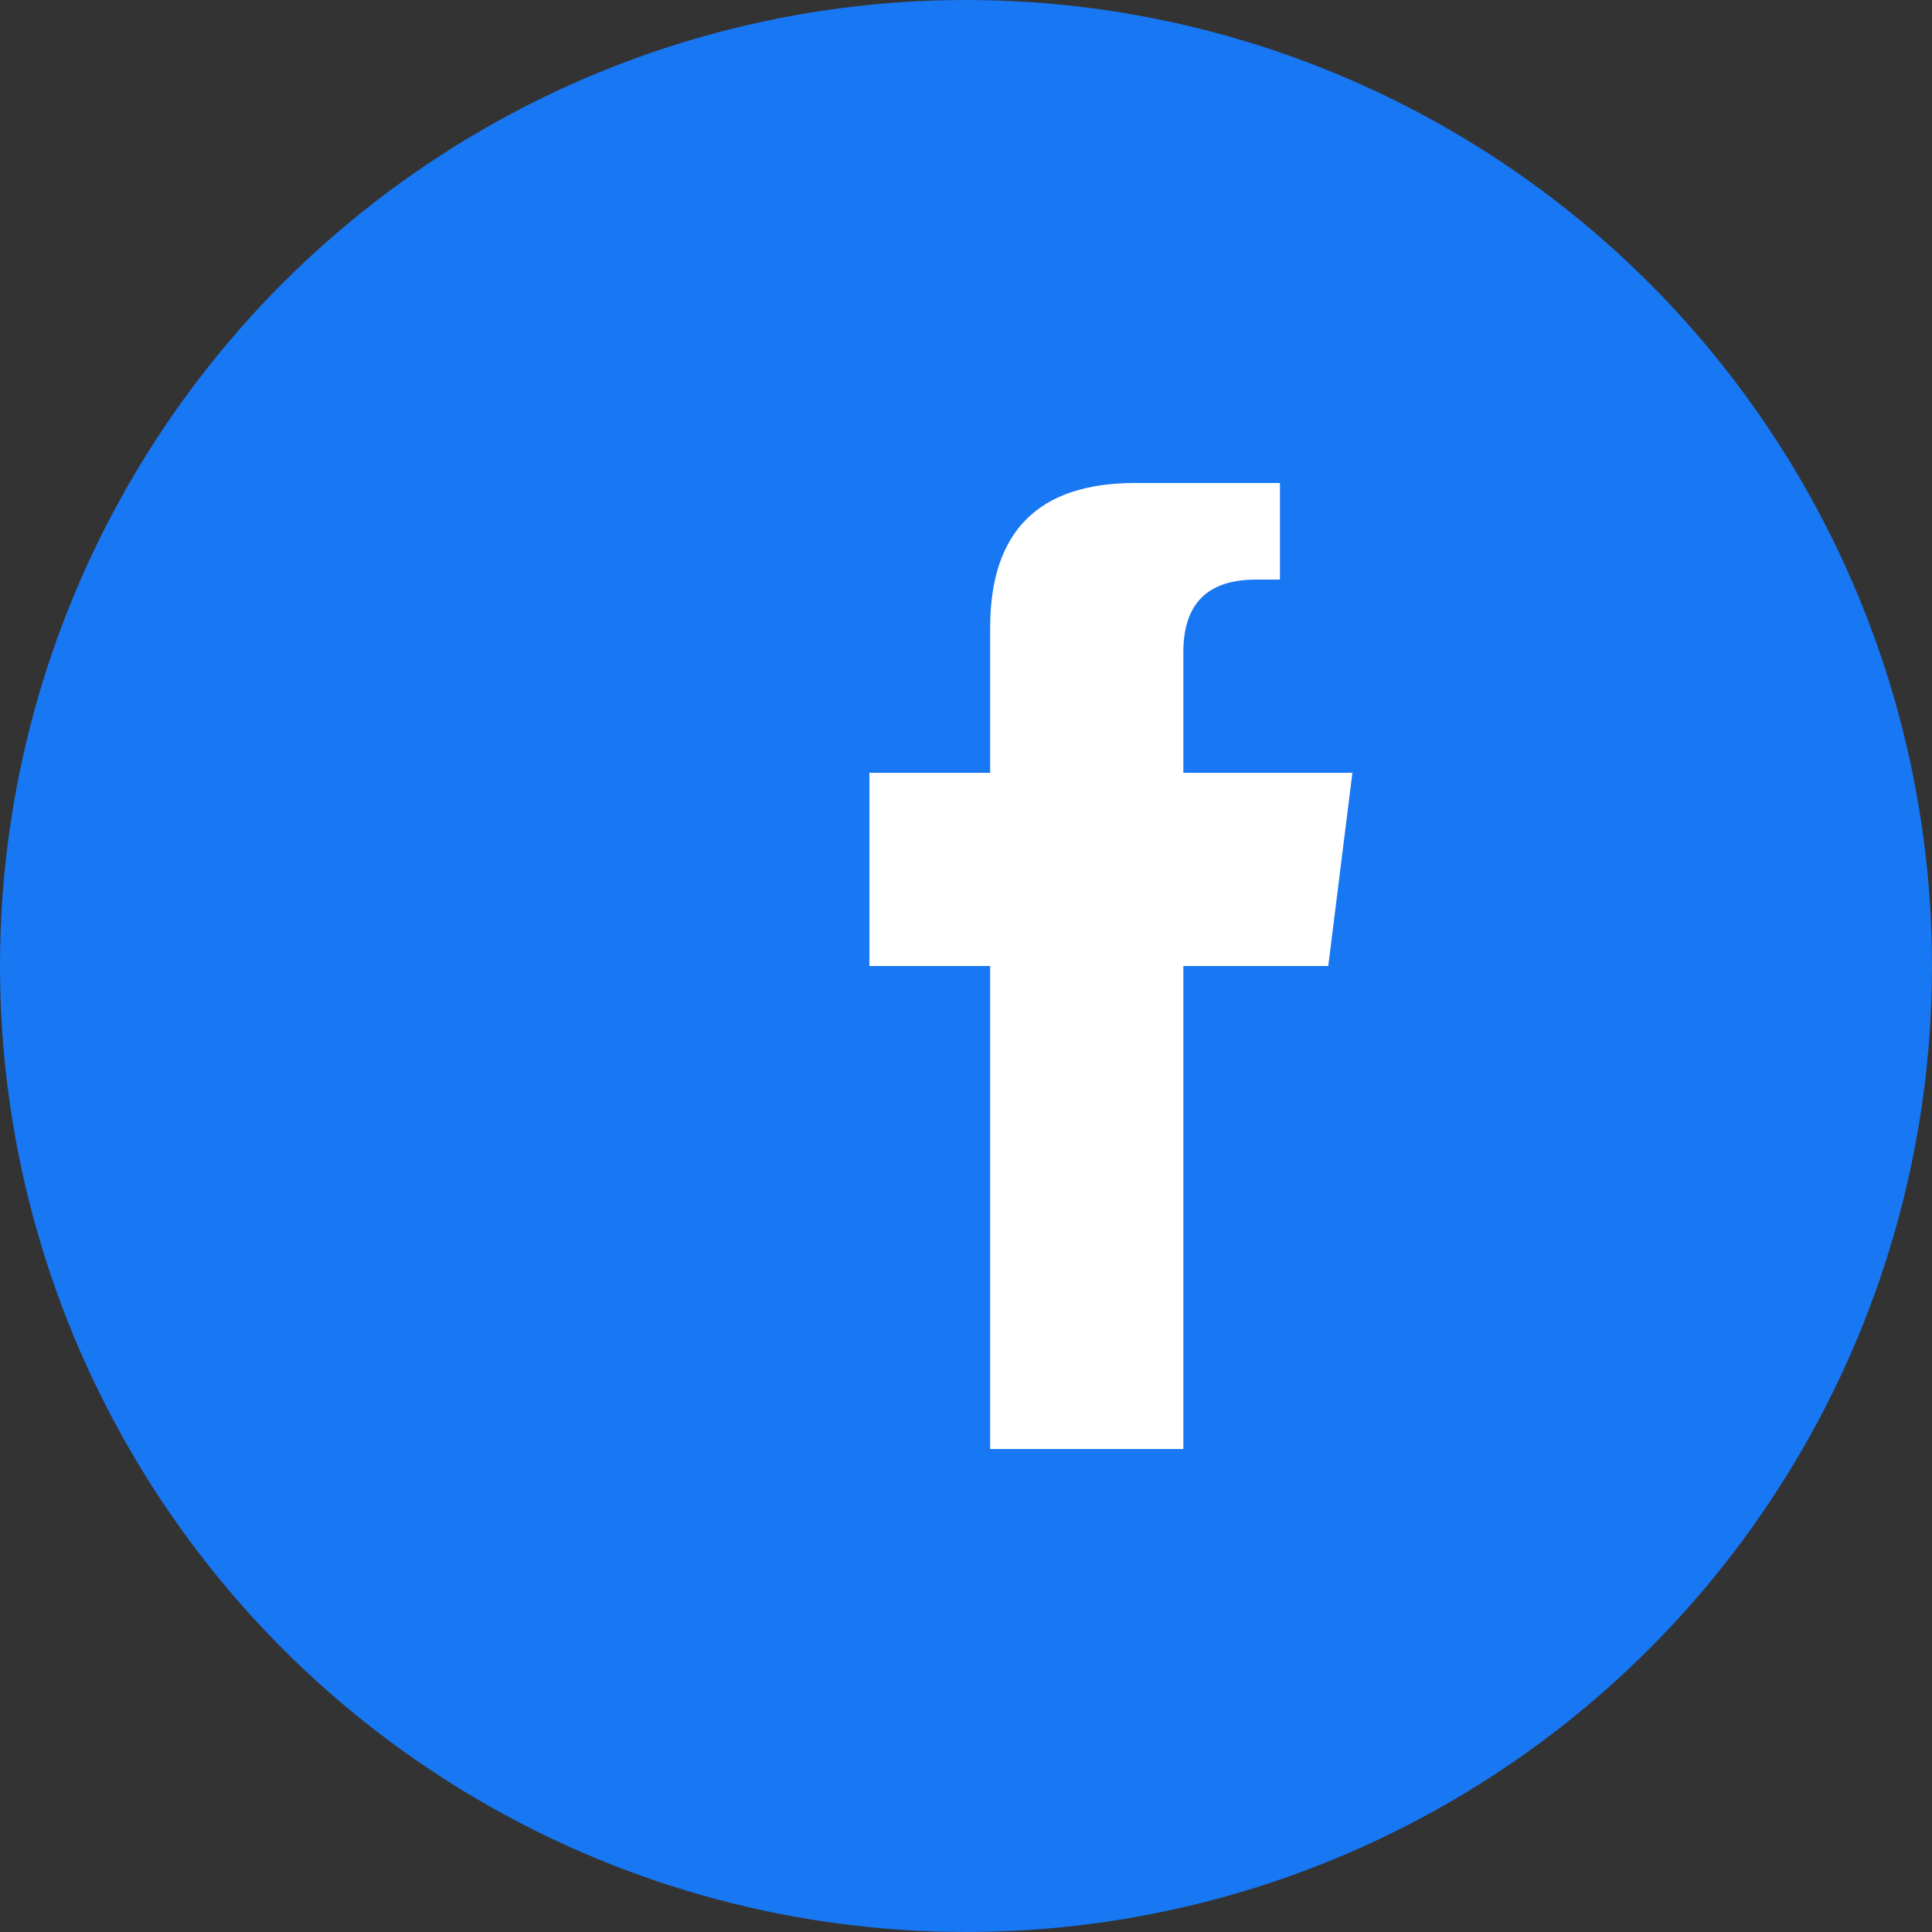
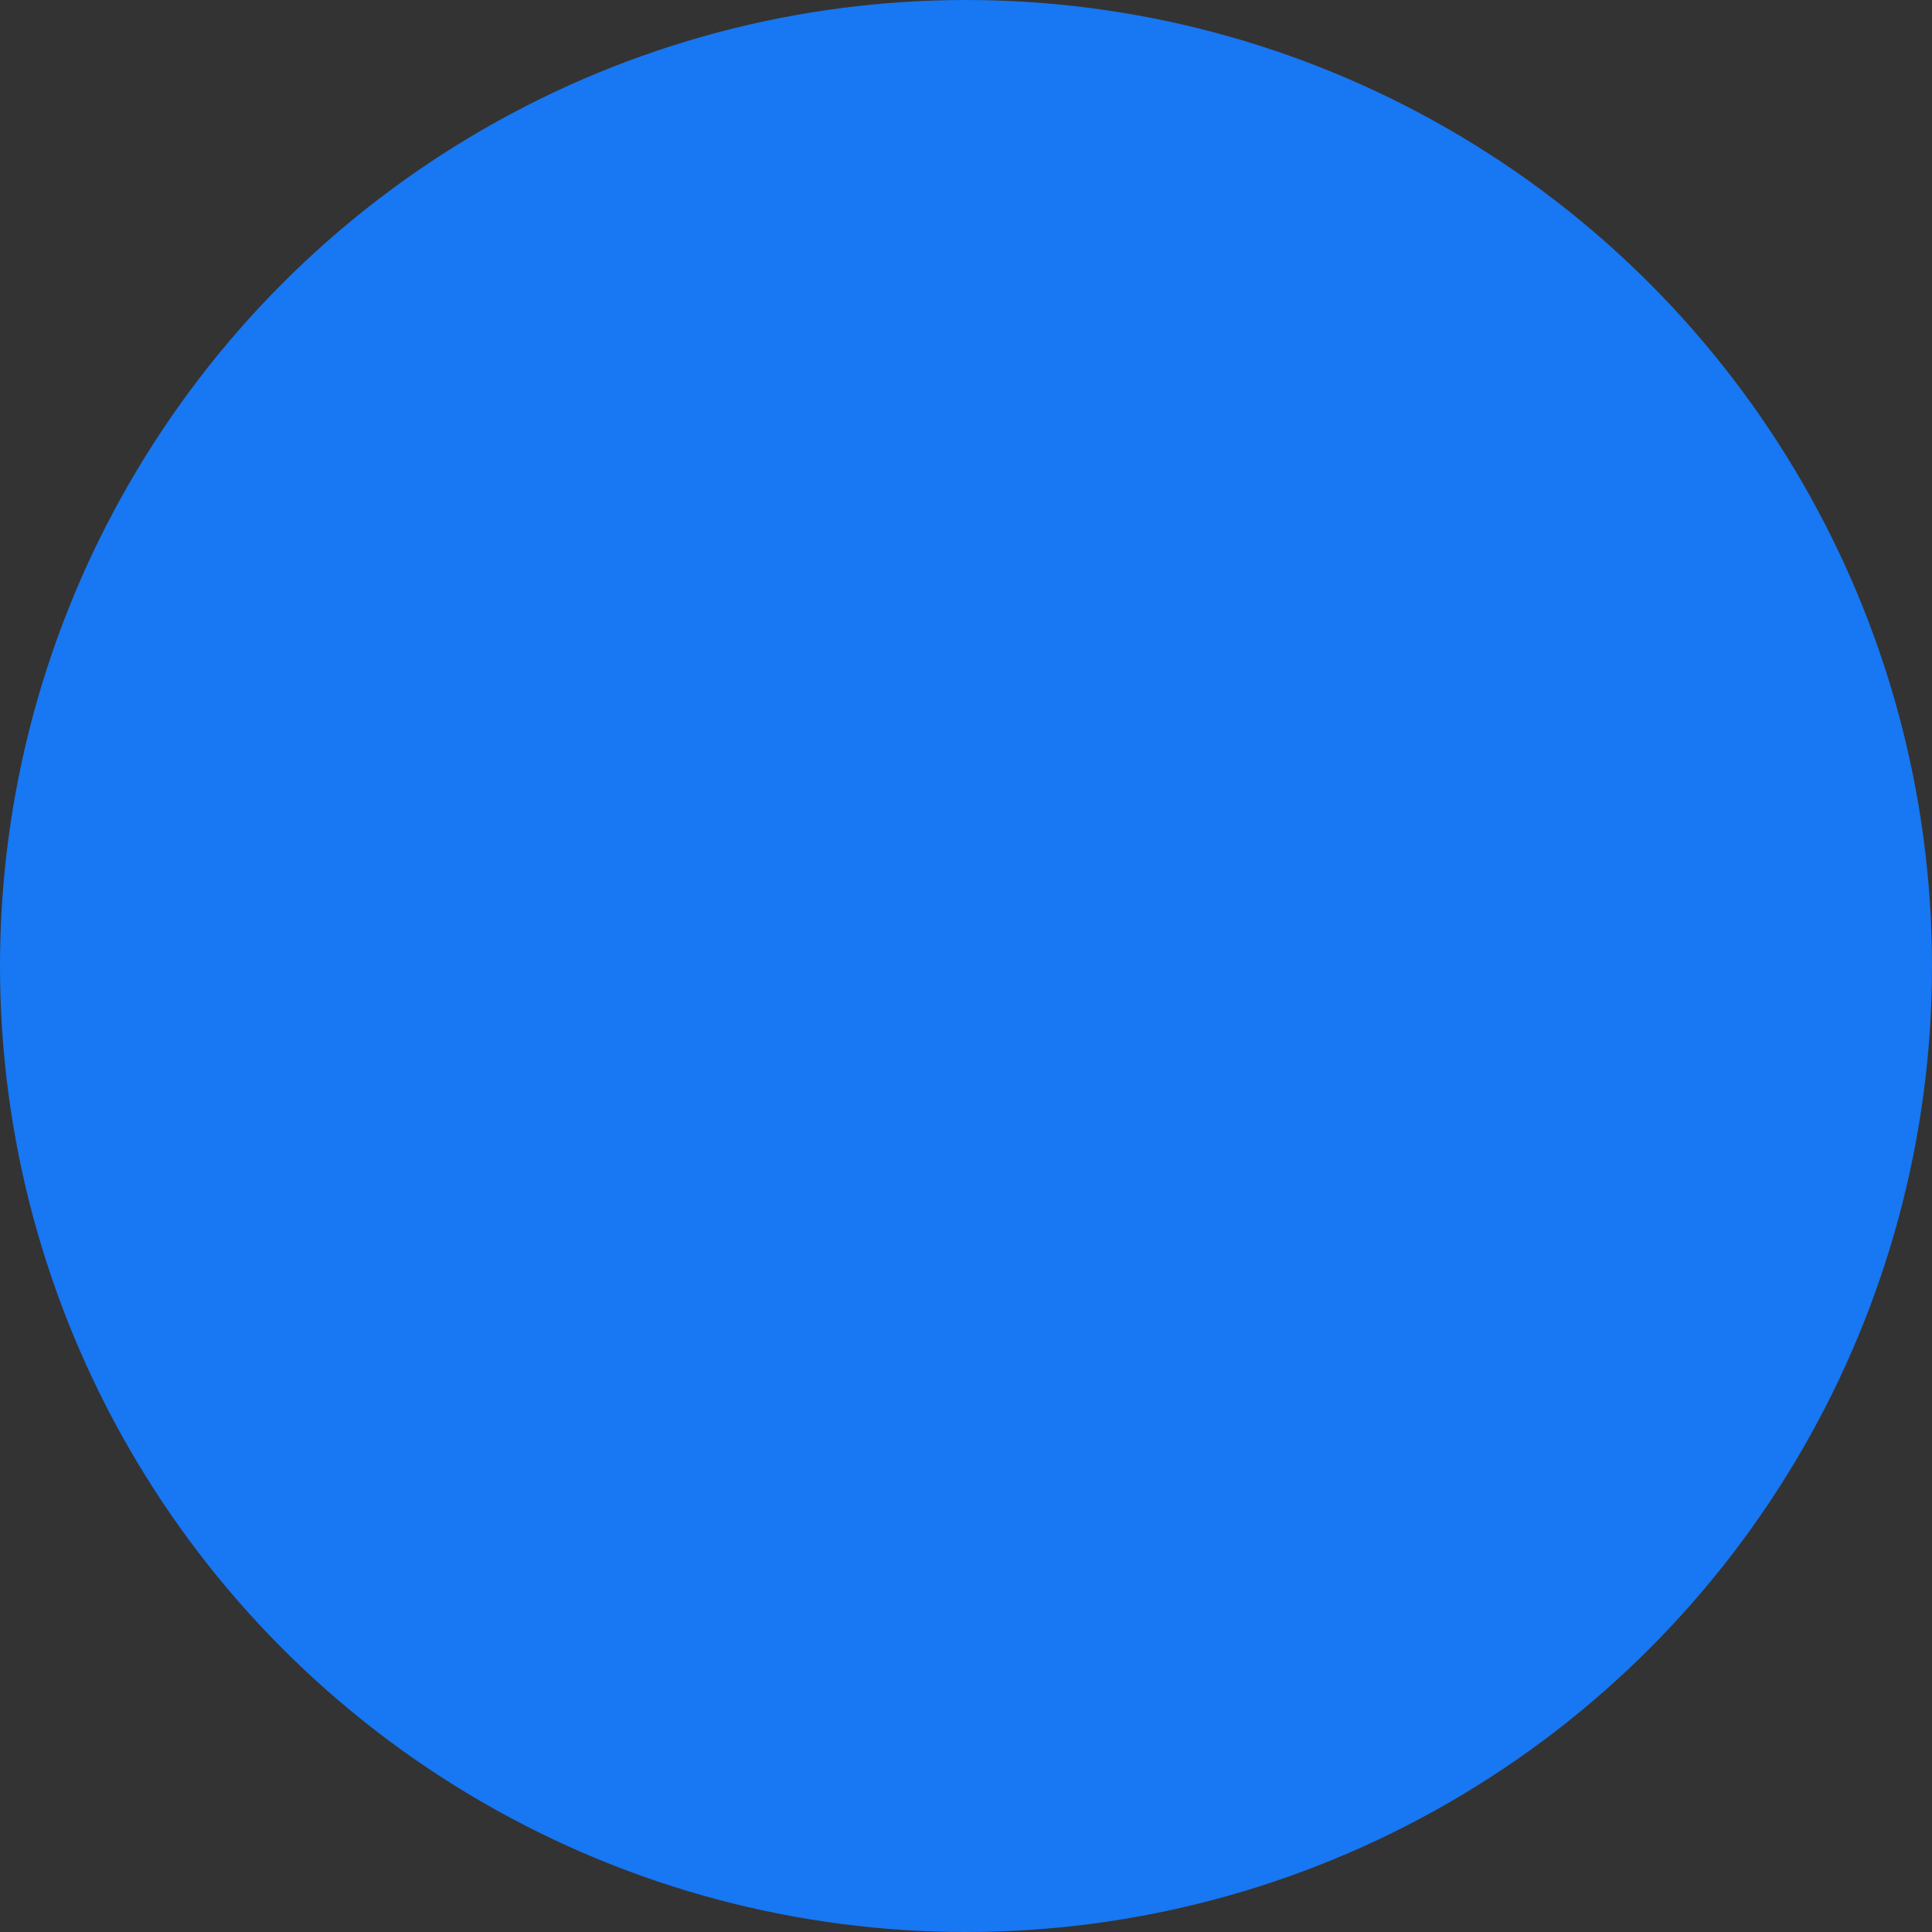
<svg xmlns="http://www.w3.org/2000/svg" width="40" height="40" viewBox="0 0 40 40" fill="none">
  <rect x="0" y="0" width="40" height="40" fill="#333333" stroke="none" />
  <circle cx="20" cy="20" r="20" fill="#1877f2" />
-   <path d="M26.5 10H23.5C21.5 10 20.5 11 20.5 13V16H18V20H20.5V30H24.5V20H27.5L28 16H24.5V13.5C24.5 12.5 25 12 26 12H26.5V10Z" fill="white" />
</svg>